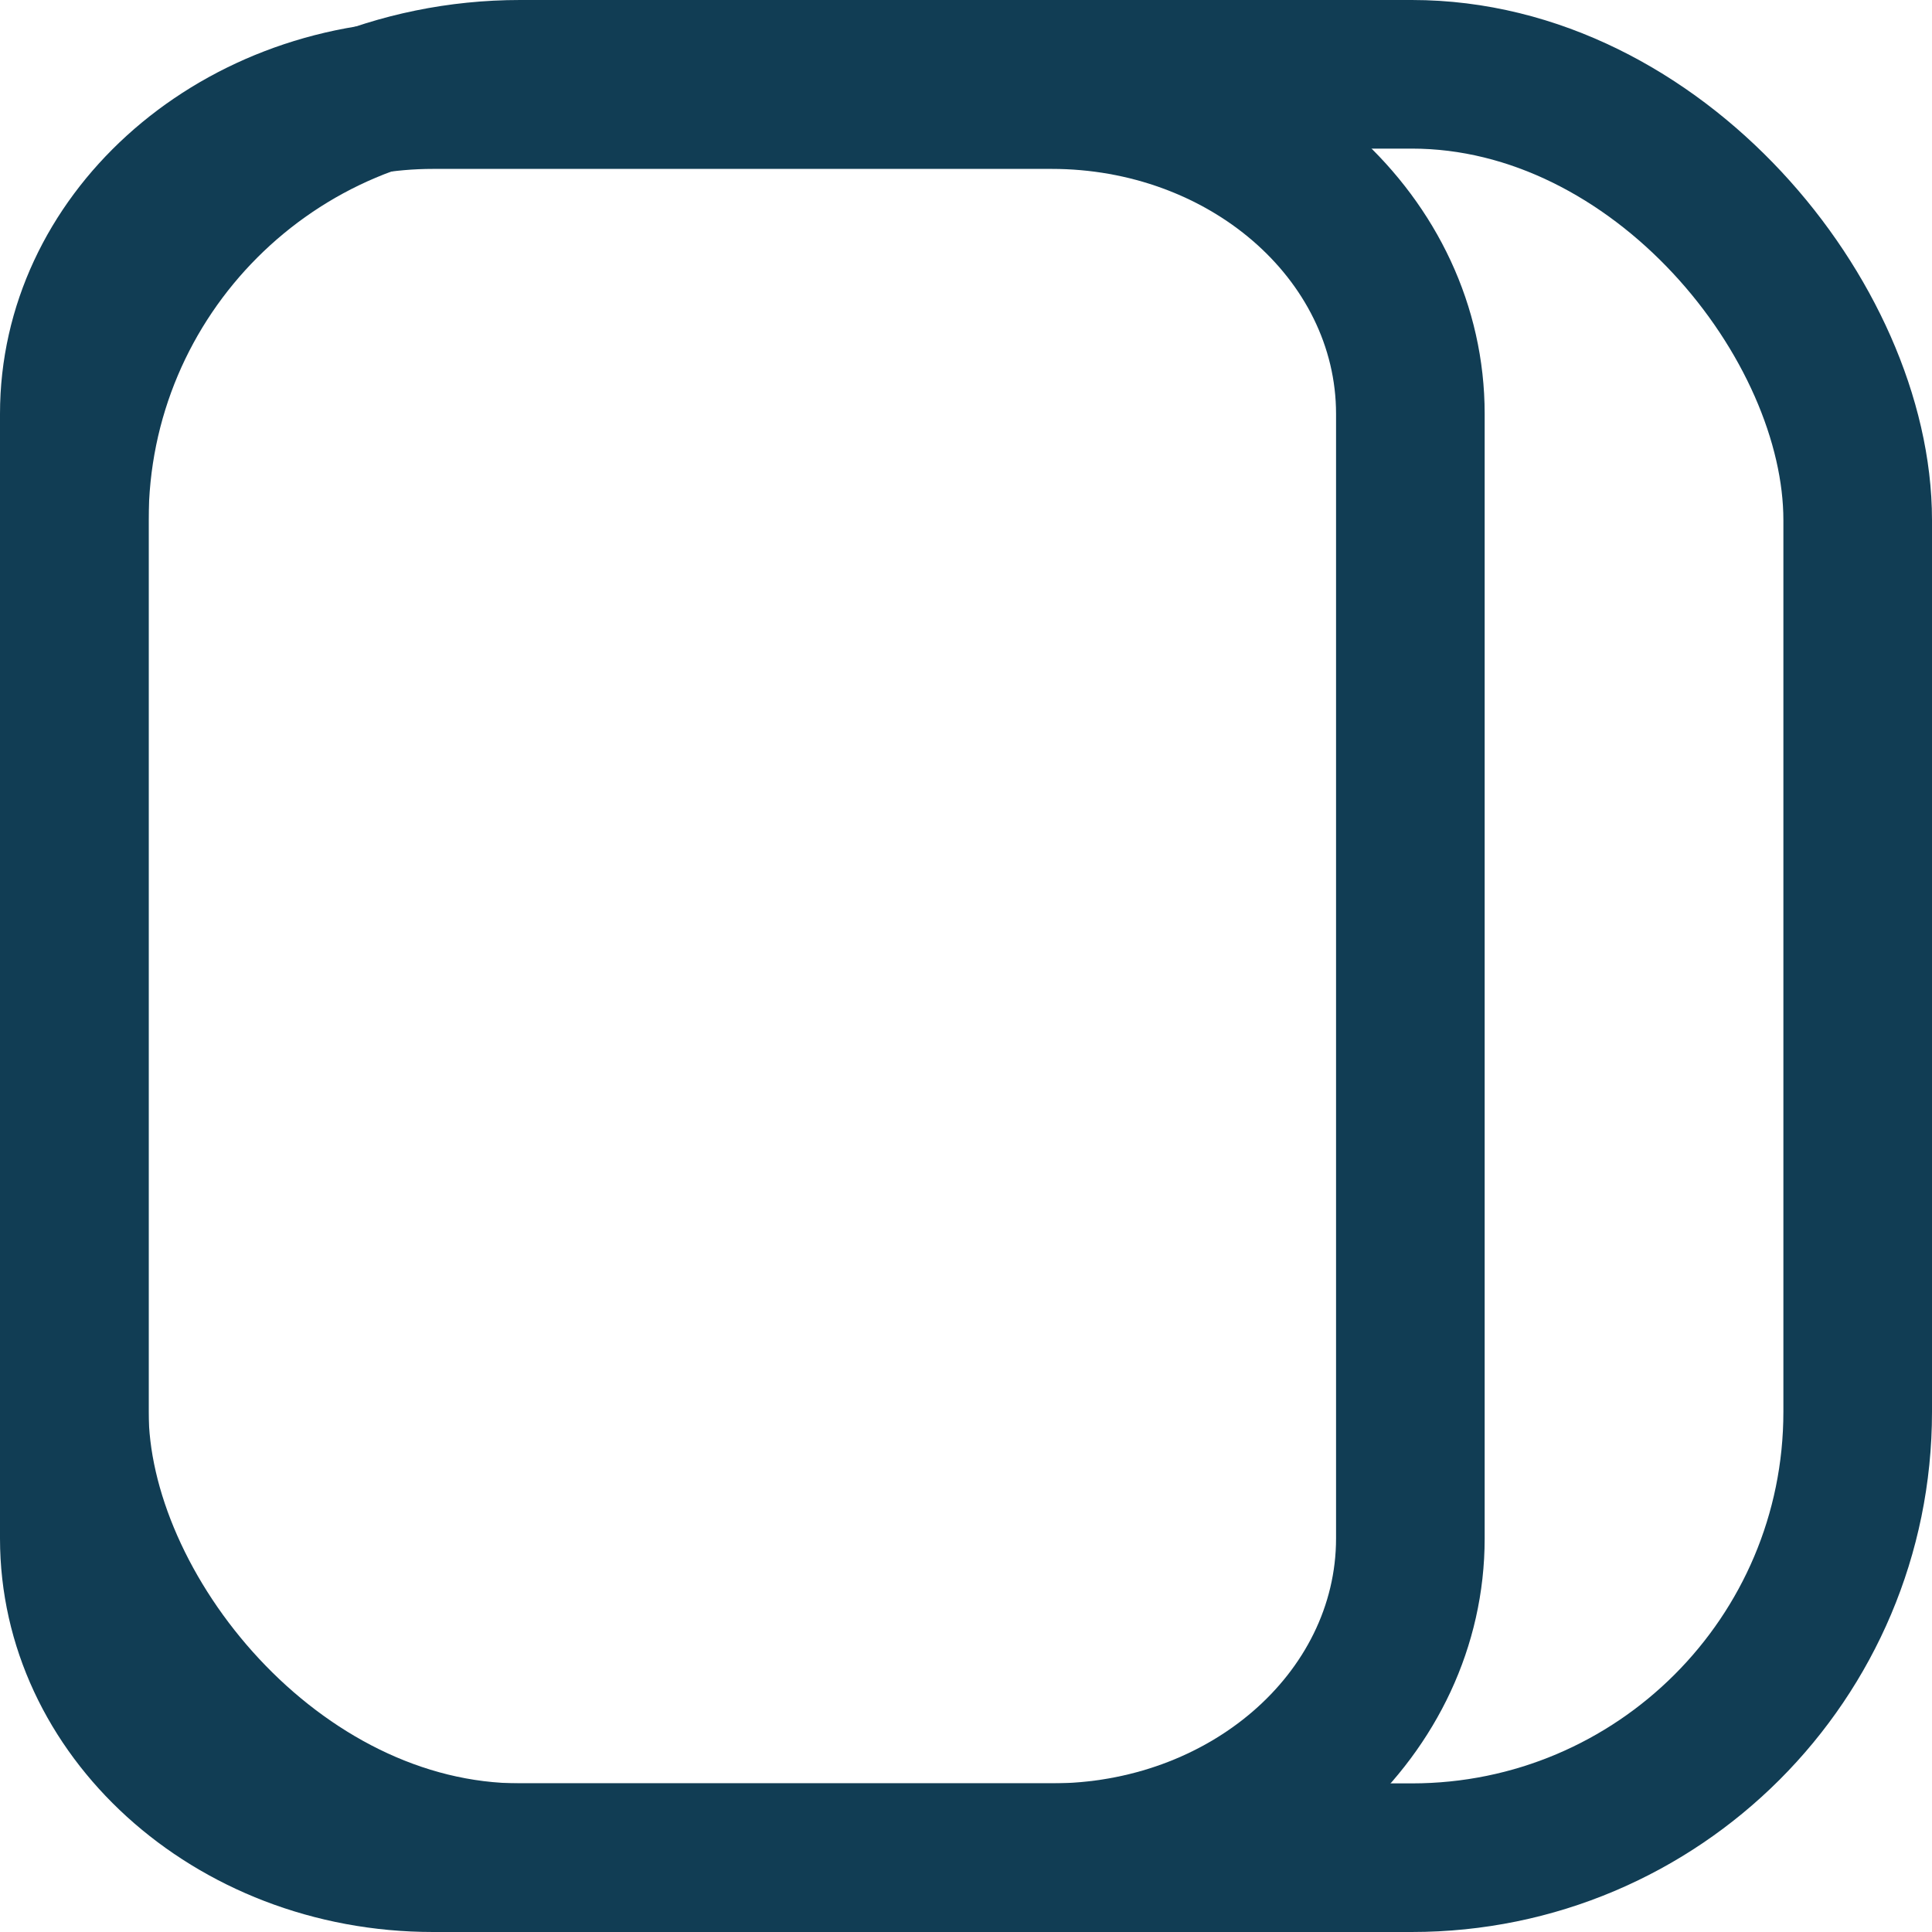
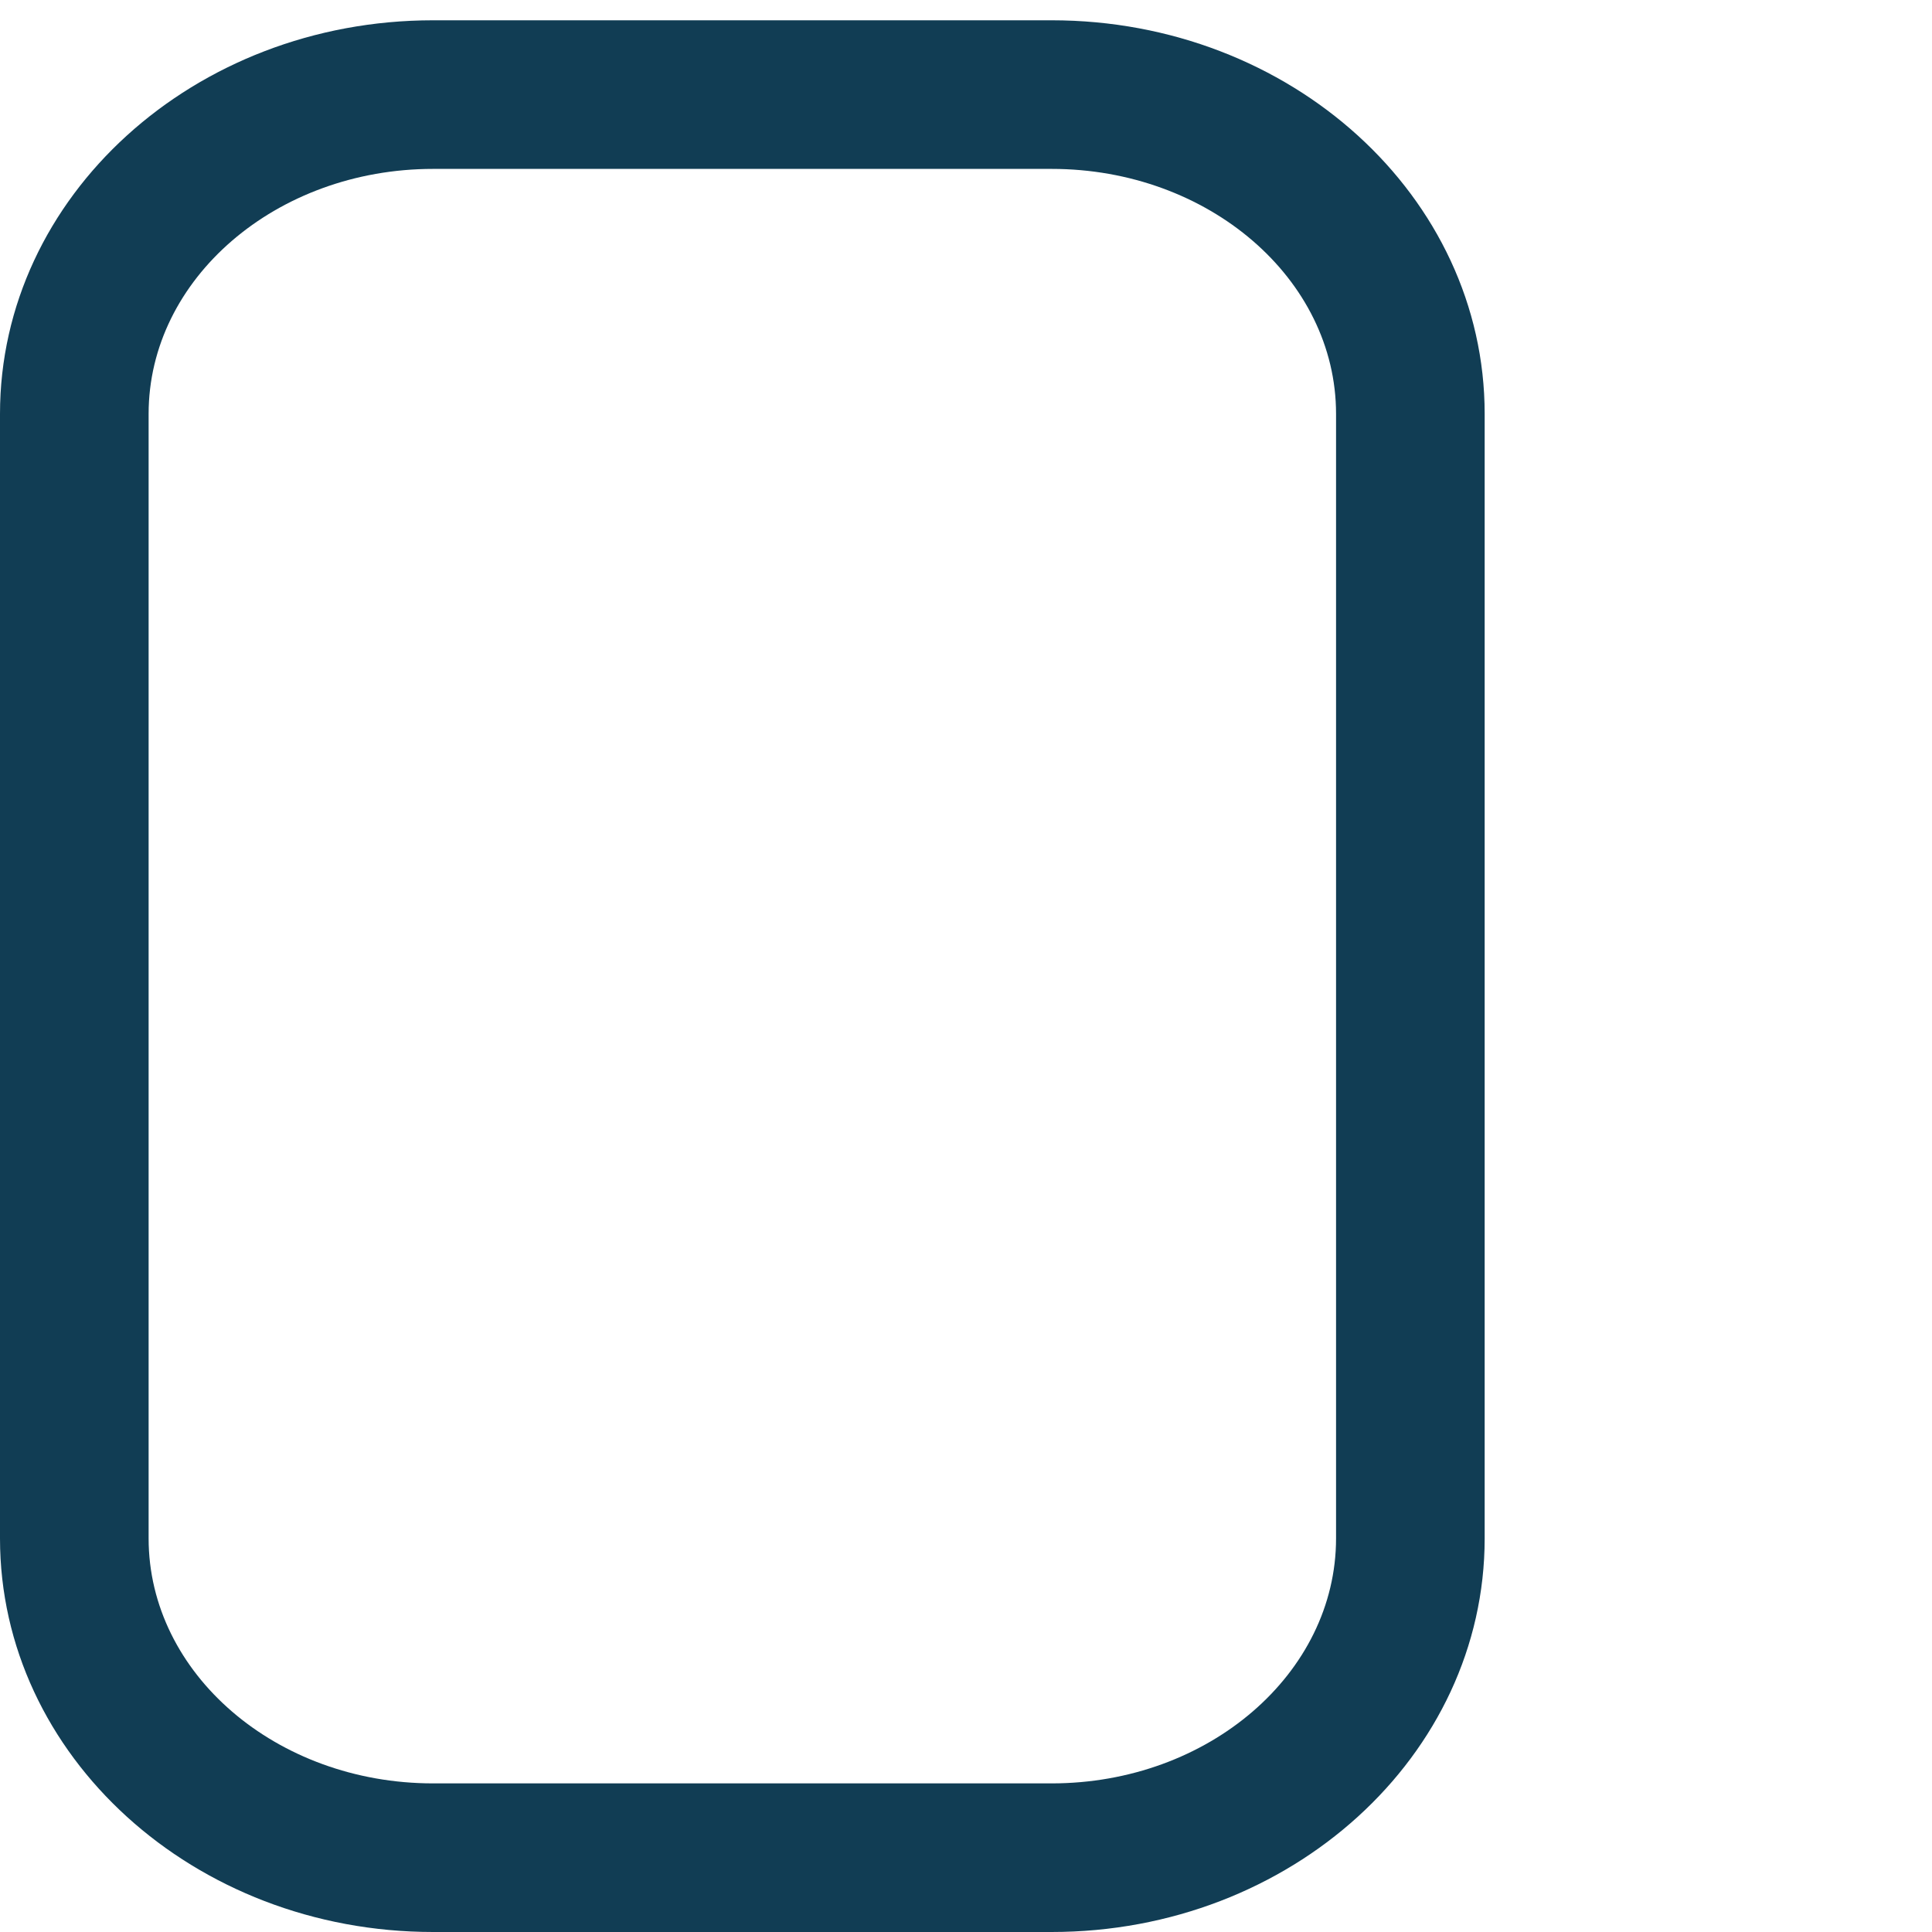
<svg xmlns="http://www.w3.org/2000/svg" width="26" height="26" viewBox="0 0 26 26">
  <g id="Group_64" data-name="Group 64" transform="translate(-1195 -5065)">
    <g id="Path_9" data-name="Path 9" transform="translate(1195 5065.273)" fill="none">
-       <path d="M5.828,0h8.325A5.581,5.581,0,0,1,19.98,5.3V20.43a5.581,5.581,0,0,1-5.828,5.3H5.828A5.581,5.581,0,0,1,0,20.43V5.3A5.581,5.581,0,0,1,5.828,0Z" stroke="none" />
+       <path d="M5.828,0h8.325A5.581,5.581,0,0,1,19.98,5.3V20.43a5.581,5.581,0,0,1-5.828,5.3H5.828A5.581,5.581,0,0,1,0,20.43A5.581,5.581,0,0,1,5.828,0Z" stroke="none" />
      <path d="M 5.828 2 C 3.717 2 2 3.479 2 5.297 L 2 20.43 C 2 22.248 3.717 23.727 5.828 23.727 L 14.153 23.727 C 16.263 23.727 17.98 22.248 17.98 20.43 L 17.98 5.297 C 17.98 3.479 16.263 2 14.153 2 L 5.828 2 M 5.828 1.9073486328125e-06 L 14.153 1.9073486328125e-06 C 17.371 1.9073486328125e-06 19.98 2.371 19.98 5.297 L 19.98 20.43 C 19.98 23.355 17.371 25.727 14.153 25.727 L 5.828 25.727 C 2.609 25.727 3.814697265625e-06 23.355 3.814697265625e-06 20.43 L 3.814697265625e-06 5.297 C 3.814697265625e-06 2.371 2.609 1.9073486328125e-06 5.828 1.9073486328125e-06 Z" stroke="none" fill="#113d54" />
    </g>
    <g id="Rectangle_63" data-name="Rectangle 63" transform="translate(1195 5065)" fill="none" stroke="#113d54" stroke-width="2">
-       <rect width="26" height="26" rx="7" stroke="none" />
-       <rect x="1" y="1" width="24" height="24" rx="6" fill="none" />
-     </g>
+       </g>
  </g>
</svg>